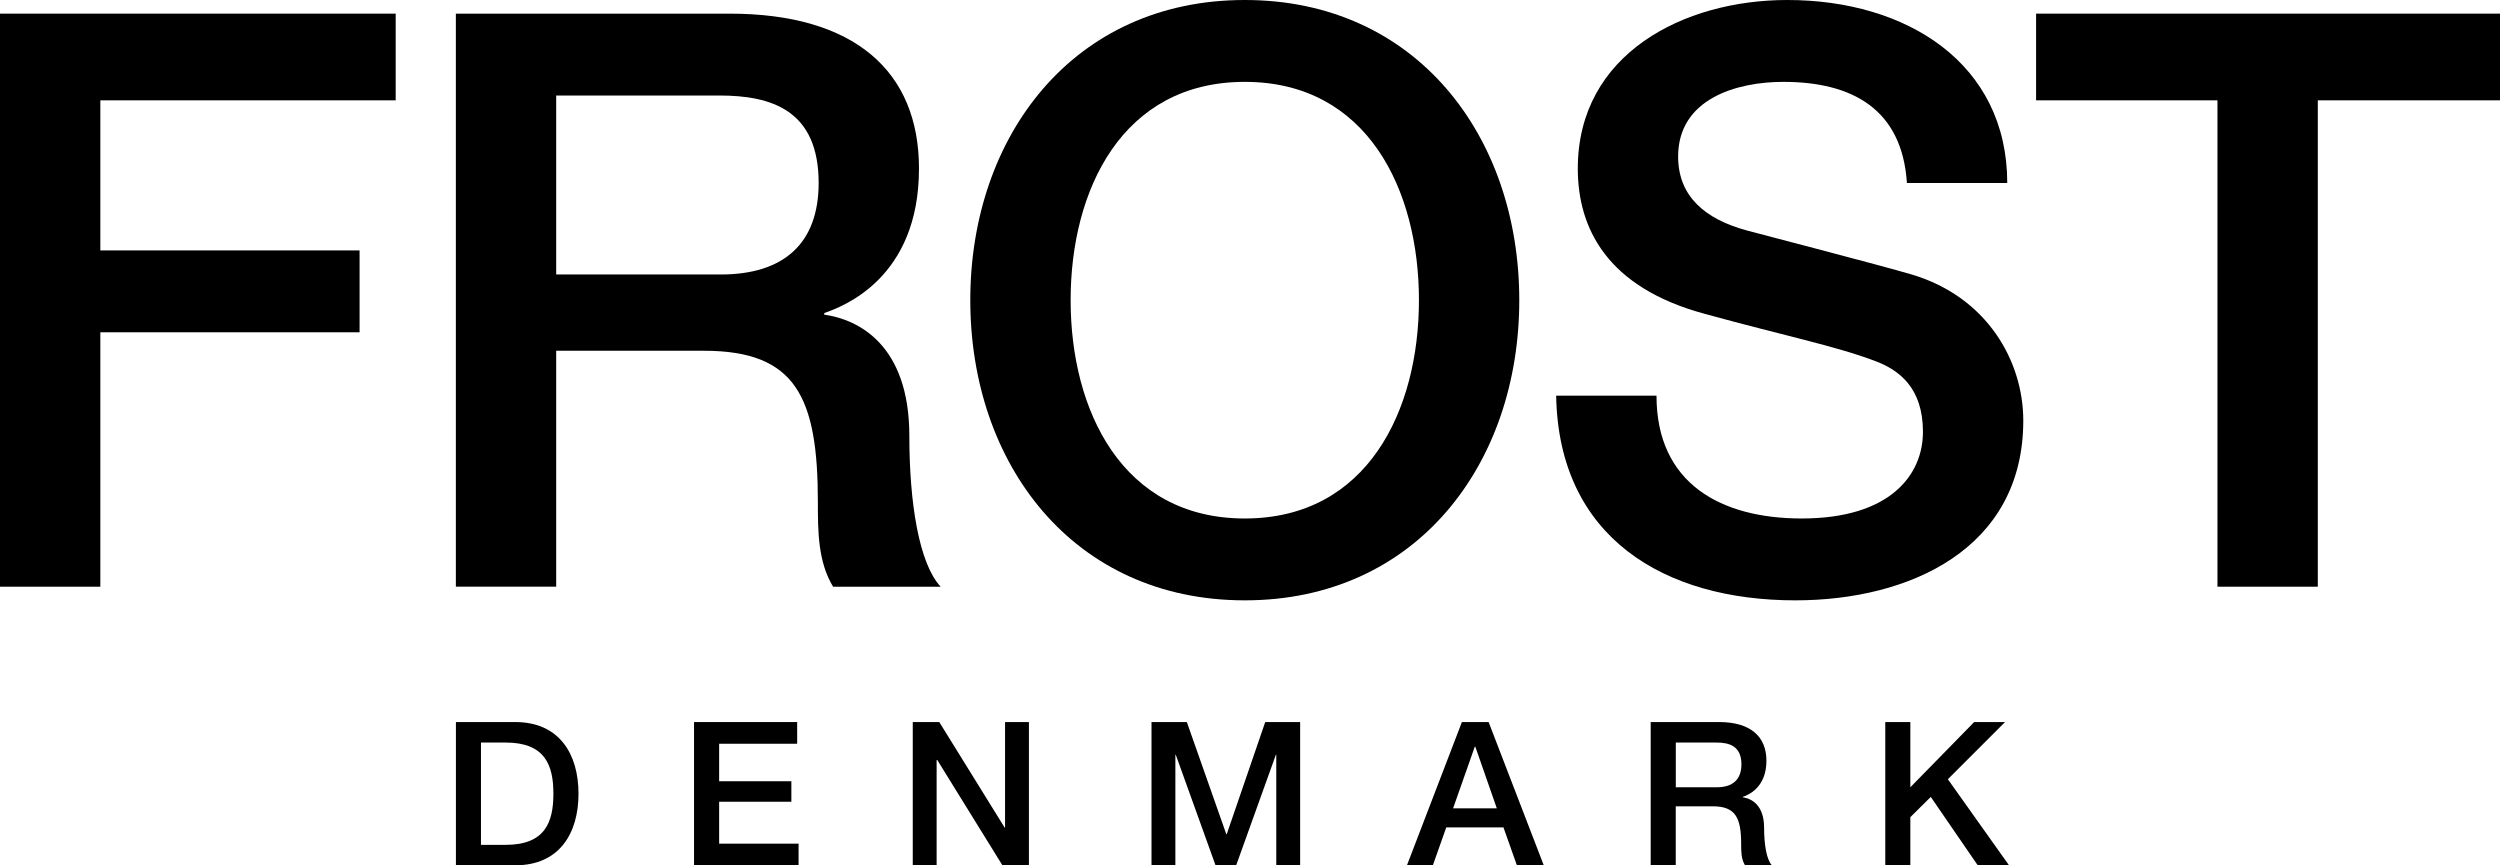
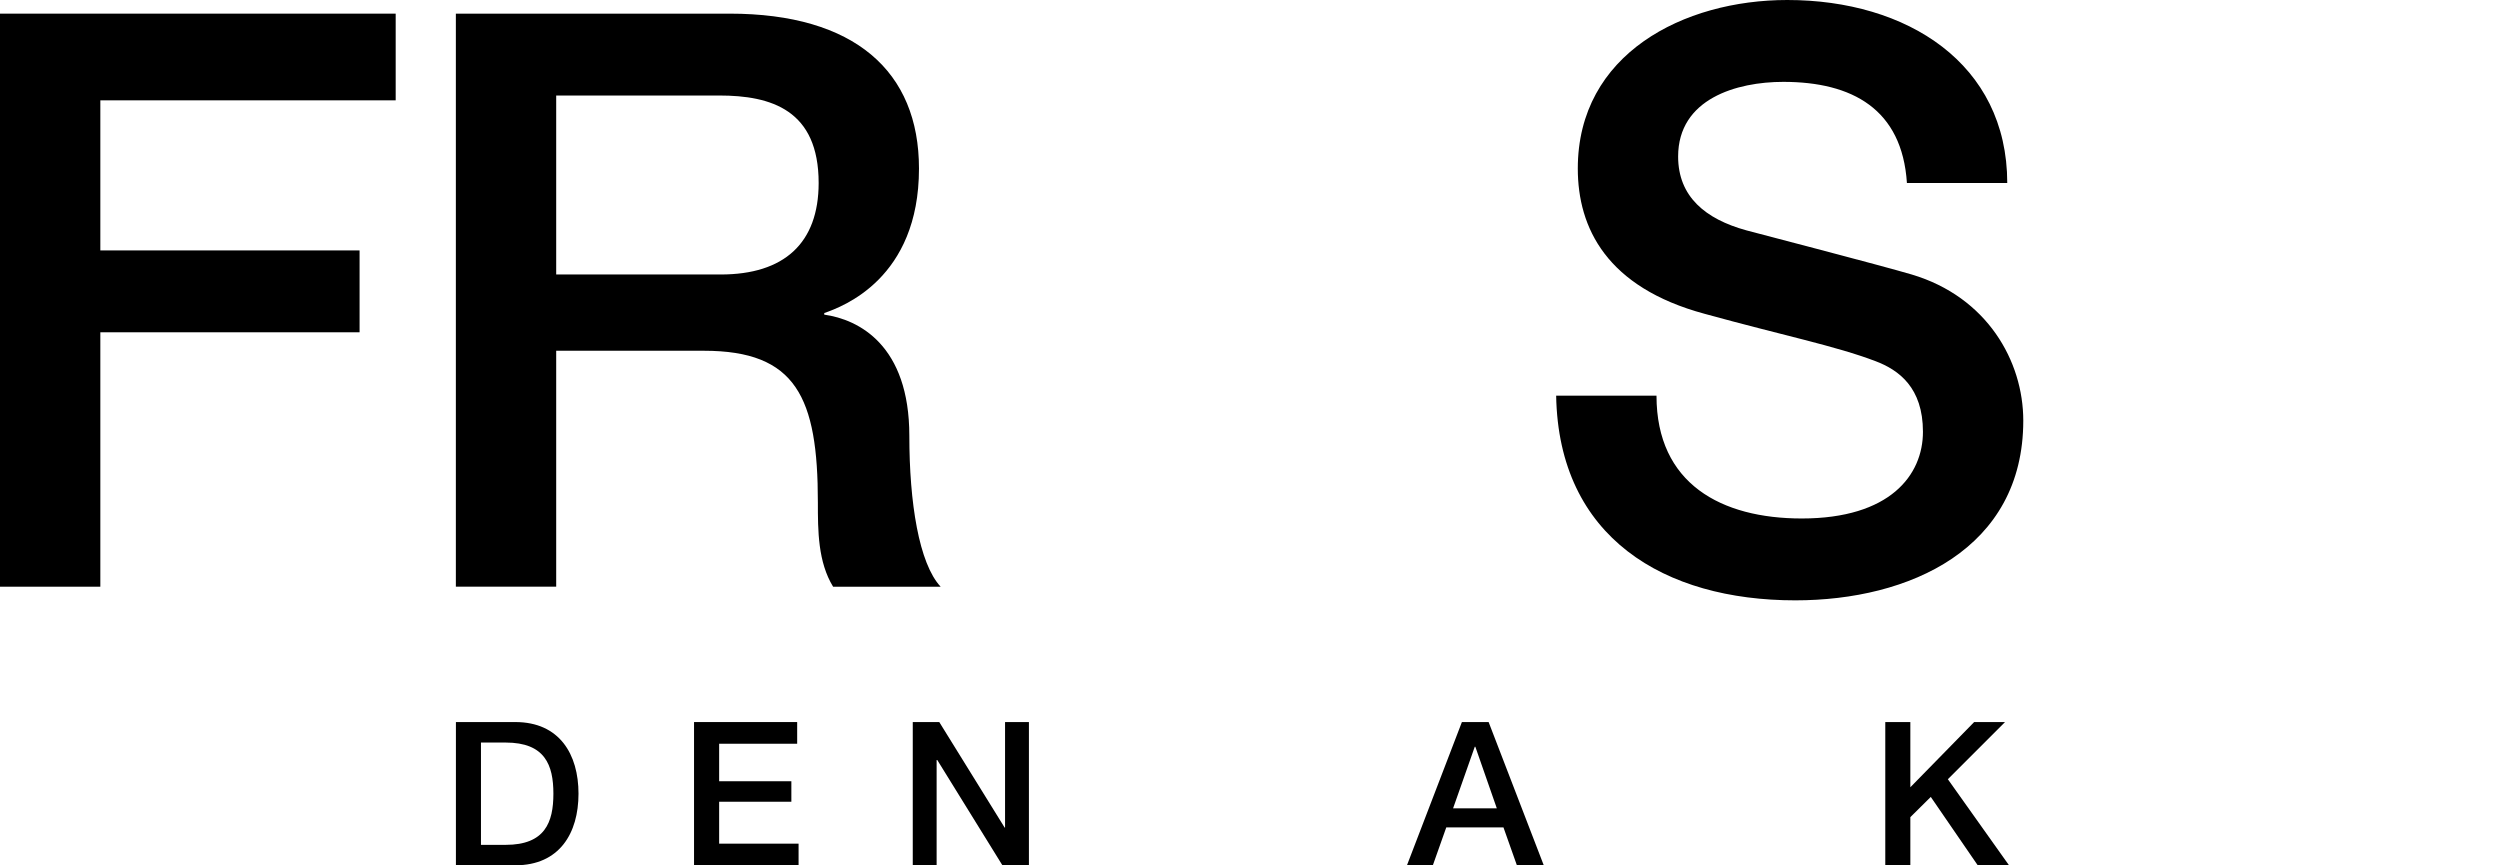
<svg xmlns="http://www.w3.org/2000/svg" version="1.1" id="Lager_1" x="0px" y="0px" viewBox="0 0 481.89 166.79" style="enable-background:new 0 0 481.89 166.79;" xml:space="preserve">
  <g>
    <polygon points="0,113.09 19.34,113.09 19.34,64.05 69.31,64.05 69.31,48.27 19.34,48.27 19.34,19.34 76.27,19.34 76.27,2.63    0,2.63  " />
    <path d="M175.28,84.01c0-17.48-9.75-22.43-16.4-23.36v-0.31c3.56-1.24,18.26-6.65,18.26-27.85c0-18.72-12.38-29.86-36.51-29.86   H87.87v110.46h19.34V67.61h28.47c17.79,0,21.97,8.97,21.97,29.24c0,5.42,0,11.45,2.94,16.25h20.73   C177.13,108.61,175.28,96.85,175.28,84.01z M138.92,52.91h-31.71v-34.5h31.41c10.06,0,19.18,2.79,19.18,16.87   C157.79,46.88,151.14,52.91,138.92,52.91z" />
-     <path d="M292.85,57.86C292.85,26.3,273.05,0,239.94,0c-33.11,0-52.91,26.3-52.91,57.86c0,31.56,19.8,57.86,52.91,57.86   C273.05,115.72,292.85,89.42,292.85,57.86z M206.37,57.86c0-21.2,9.9-42.08,33.57-42.08s33.57,20.88,33.57,42.08   s-9.9,42.08-33.57,42.08S206.37,79.06,206.37,57.86z" />
    <path d="M368.49,52.91c-5.73-1.7-30.17-8.05-31.87-8.51c-7.89-2.17-13.15-6.5-13.15-14.23c0-11.14,11.29-14.39,20.27-14.39   c13.31,0,22.9,5.26,23.83,19.49h19.34C386.9,12.22,367.57,0,344.51,0c-19.95,0-40.38,10.37-40.38,32.49c0,11.45,5.57,22.9,24.45,28   c15.16,4.18,25.22,6.19,32.95,9.13c4.49,1.7,9.13,5.1,9.13,13.61c0,8.35-6.35,16.71-23.36,16.71c-15.47,0-28-6.65-28-23.67h-19.34   c0.47,27.38,20.88,39.45,46.1,39.45c21.97,0,43.94-9.9,43.94-34.65C390,69.62,383.04,57.24,368.49,52.91z" />
-     <polygon points="392.47,2.63 392.47,19.34 427.43,19.34 427.43,113.09 446.77,113.09 446.77,19.34 481.89,19.34 481.89,2.63  " />
    <path d="M99.32,139.18H87.88v27.61h11.45c8.51,0,12.18-6.18,12.18-13.8S107.83,139.18,99.32,139.18z M97.47,162.85h-4.76v-19.72   h4.76c7.58,0,9.2,4.33,9.2,9.86S105.05,162.85,97.47,162.85z" />
    <polygon points="138.62,154.54 152.54,154.54 152.54,150.59 138.62,150.59 138.62,143.36 153.66,143.36 153.66,139.18    133.78,139.18 133.78,166.79 153.93,166.79 153.93,162.62 138.62,162.62  " />
    <polygon points="193.73,159.52 193.65,159.52 181.05,139.18 175.94,139.18 175.94,166.79 180.54,166.79 180.54,146.49    180.66,146.49 193.22,166.79 198.33,166.79 198.33,139.18 193.73,139.18  " />
-     <polygon points="236.46,160.8 236.38,160.8 228.77,139.18 221.96,139.18 221.96,166.79 226.56,166.79 226.56,145.49 226.64,145.49    234.3,166.79 238.28,166.79 245.93,145.49 246.01,145.49 246.01,166.79 250.61,166.79 250.61,139.18 243.88,139.18  " />
    <path d="M281.79,139.18l-10.59,27.61h4.99l2.59-7.31h11.02l2.59,7.31h5.18l-10.63-27.61H281.79z M280.09,155.81l4.18-11.87h0.11   l4.14,11.87H280.09z" />
-     <path d="M335.93,153.68v-0.08c0.89-0.31,4.56-1.66,4.56-6.96c0-4.68-3.09-7.46-9.12-7.46h-13.19v27.61h4.83v-11.37h7.12   c4.44,0,5.49,2.24,5.49,7.31c0,1.35,0,2.86,0.74,4.06h5.18c-1.04-1.12-1.5-4.06-1.5-7.27C340.03,155.15,337.6,153.92,335.93,153.68   z M330.95,151.75h-7.93v-8.62h7.85c2.51,0,4.8,0.7,4.8,4.21C335.67,150.24,334,151.75,330.95,151.75z" />
    <polygon points="386.48,139.18 380.53,139.18 368.23,151.75 368.23,139.18 363.4,139.18 363.4,166.79 368.23,166.79 368.23,157.51    372.17,153.61 381.22,166.79 387.25,166.79 375.46,150.2  " />
  </g>
</svg>